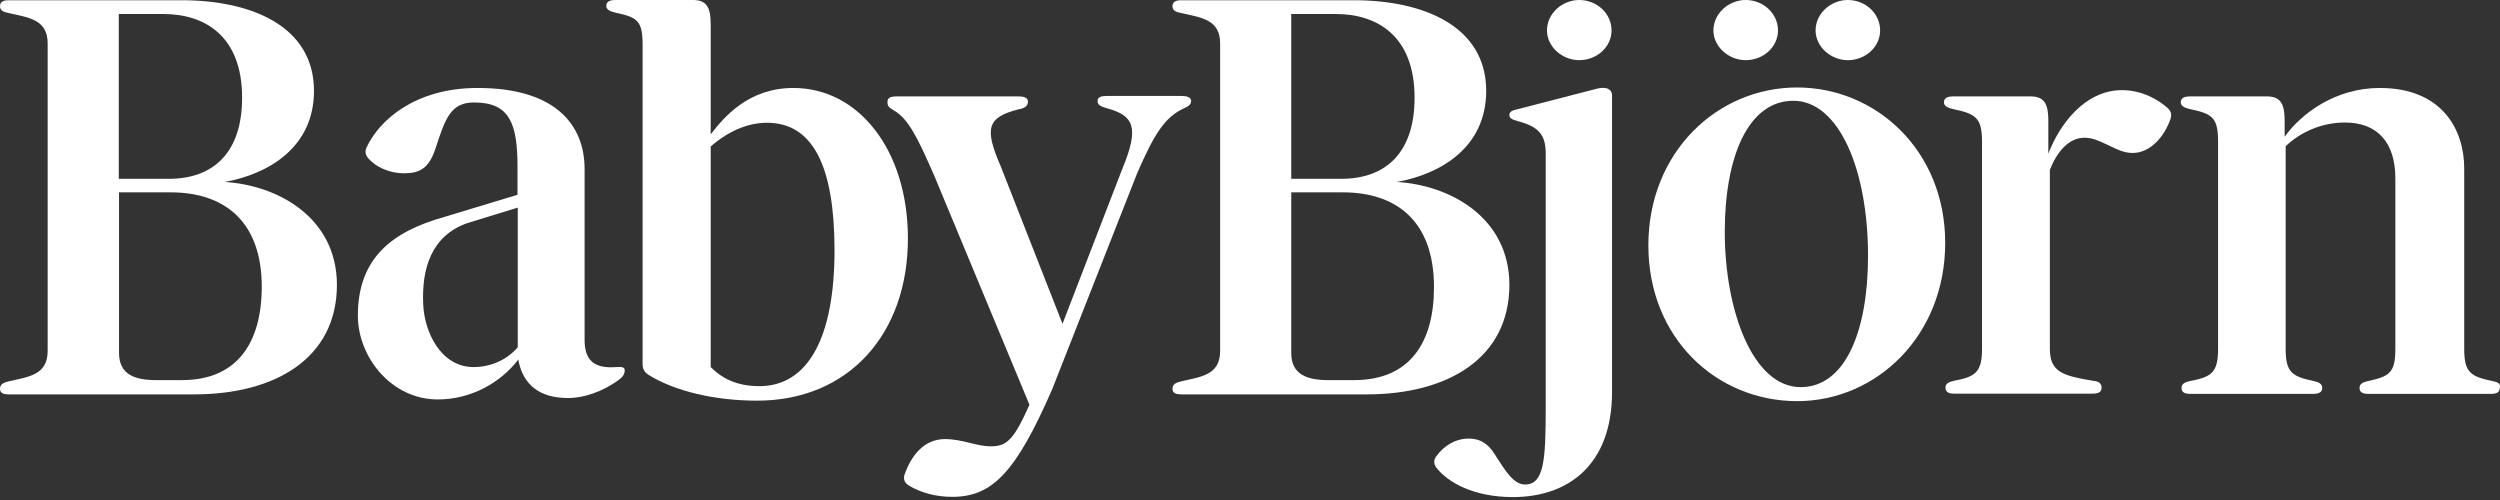
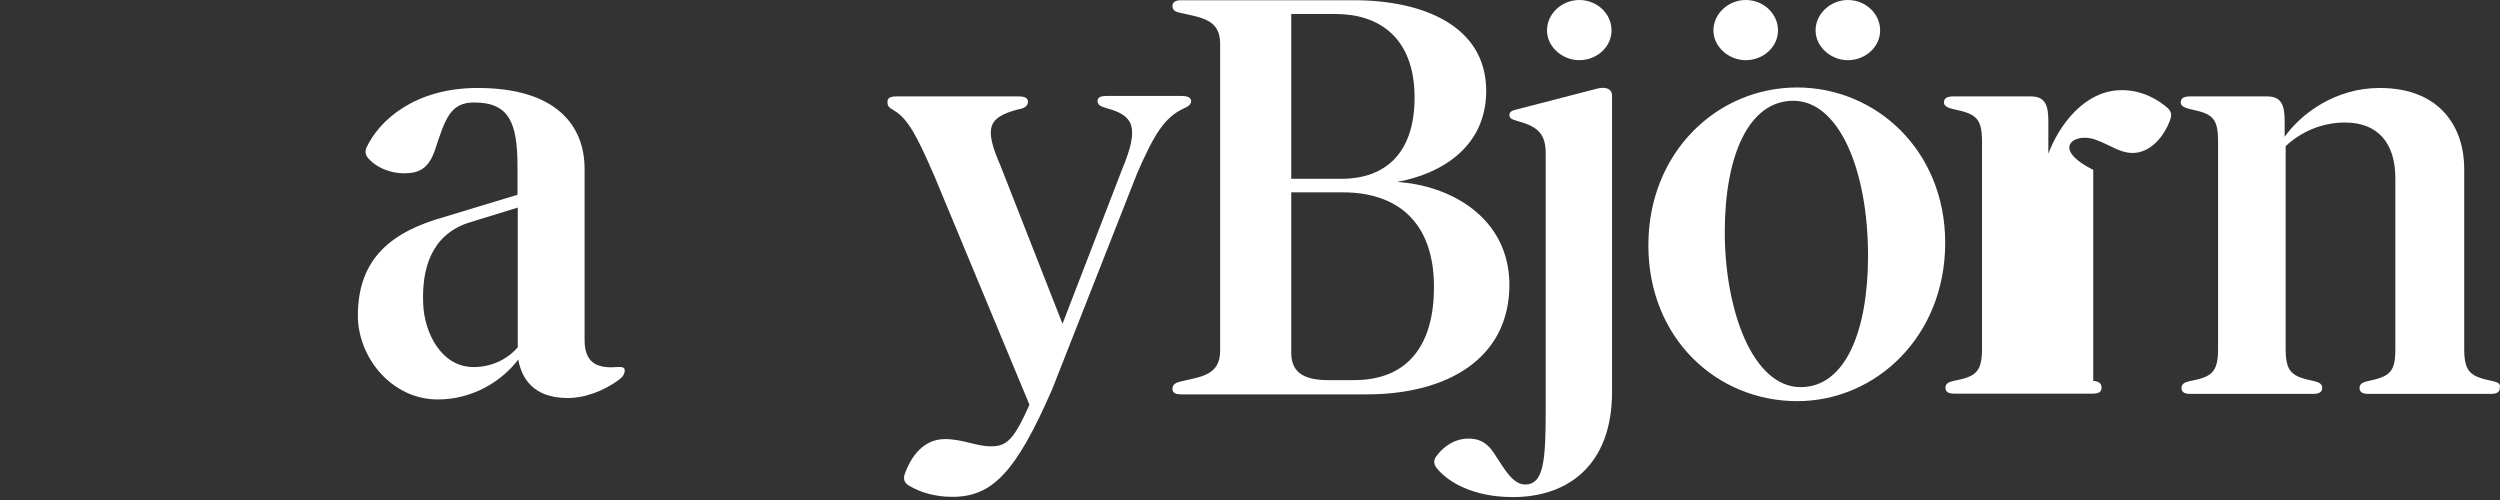
<svg xmlns="http://www.w3.org/2000/svg" width="340" height="68" viewBox="0 0 340 68" fill="none">
  <rect x="0" y="0" width="340" height="68" fill="#333333" stroke="none" />
  <path d="M244.412 11.897C233.507 11.897 224.177 20.738 224.177 33.358C224.177 46.043 233.507 54.555 244.412 54.555C255.149 54.555 264.547 45.715 264.547 33.029C264.547 20.442 255.114 11.897 244.412 11.897ZM244.893 52.649C238.342 52.649 234.569 42.133 234.569 31.55C234.569 21.296 237.759 13.705 243.898 13.705C250.038 13.705 254.052 22.972 254.052 34.804C254.052 45.025 250.964 52.649 244.893 52.649Z" fill="white" />
  <path d="M70.484 48.903C68.151 51.959 64.173 54.325 59.542 54.325C53.232 54.325 48.67 48.574 48.67 42.921C48.67 35.034 53.403 31.484 60.4 29.512L70.381 26.489V22.677C70.381 16.695 69.249 13.935 64.482 13.935C61.292 13.935 60.572 16.071 59.2 20.277C58.308 22.972 56.97 23.564 54.981 23.564C52.751 23.564 51.002 22.578 50.11 21.559C49.63 21.033 49.63 20.475 49.87 20.015C51.551 16.432 56.353 11.963 64.962 11.963C75.663 11.963 79.504 17.09 79.504 22.972V46.24C79.504 49.133 80.945 50.151 83.826 49.921C84.718 49.855 84.958 49.987 84.958 50.381C84.958 50.841 84.718 51.236 84.238 51.597C82.008 53.273 79.299 54.194 76.966 54.128C72.576 54.029 70.964 51.532 70.484 48.903ZM64.413 49.921C66.882 49.921 69.043 48.837 70.415 47.226V28.231L63.59 30.334C58.651 32.043 57.347 36.545 57.553 41.311C57.69 45.156 59.954 49.921 64.413 49.921Z" fill="white" />
  <path d="M123.647 66.058C122.995 65.663 122.858 65.203 122.995 64.612C123.887 62.015 125.636 59.715 128.517 59.715C130.918 59.715 132.77 60.701 134.76 60.701C136.92 60.701 137.881 59.813 140.007 55.048L127.111 24.024C124.71 18.503 123.51 16.137 121.52 14.986C120.869 14.592 120.697 14.46 120.697 13.836C120.697 13.31 121.109 13.113 121.898 13.113H138.532C139.321 13.113 139.802 13.31 139.802 13.836C139.802 14.46 139.253 14.756 138.43 14.888C134.348 15.972 133.799 17.352 136.097 22.611L144.501 44.038L152.629 22.972C155.03 17.221 154.139 15.709 150.537 14.723C149.817 14.493 149.268 14.362 149.268 13.738C149.268 13.212 149.748 13.047 150.537 13.047H160.655C161.375 13.047 161.994 13.212 161.994 13.738C161.994 14.165 161.684 14.46 160.964 14.756C158.392 15.972 156.985 18.207 154.653 23.564L143.094 52.945C138.155 64.283 134.931 67.57 129.512 67.57C127.18 67.57 125.19 66.978 123.647 66.058Z" fill="white" />
  <path d="M237.417 0C239.818 0 241.807 1.841 241.807 4.141C241.807 6.376 239.818 8.183 237.417 8.183C235.084 8.183 233.026 6.343 233.026 4.141C233.026 1.841 235.084 0 237.417 0Z" fill="white" />
  <path d="M251.307 0C253.708 0 255.698 1.841 255.698 4.141C255.698 6.376 253.708 8.183 251.307 8.183C248.976 8.183 246.918 6.343 246.918 4.141C246.918 1.841 248.976 0 251.307 0Z" fill="white" />
-   <path d="M30.56 24.747C36.562 23.663 42.702 20.015 42.702 12.357C42.702 3.55 34.162 0.033 24.729 0.033H8.643H1.2C0.549 0.033 0 0.198 0 0.822C0 1.446 0.48 1.644 1.2 1.775C3.91 2.399 6.482 2.63 6.482 5.916V47.719C6.482 51.006 3.91 51.236 1.2 51.861C0.48 52.025 0 52.255 0 52.879C0 53.504 0.549 53.635 1.2 53.635H9.672H26.41C37.42 53.635 45.823 48.738 45.823 38.715C45.789 29.545 37.729 25.174 30.56 24.747ZM16.155 1.906H22.226C27.885 1.906 32.927 4.93 32.927 13.278C32.927 20.771 29.017 24.32 22.946 24.32H16.155V1.906ZM24.729 51.696H21.231C18.35 51.696 16.189 50.94 16.189 48.015V26.16H23.22C30.423 26.16 35.602 30.006 35.602 39.043C35.568 46.701 32.207 51.696 24.729 51.696Z" fill="white" />
  <path d="M189.981 24.747C195.982 23.663 202.123 20.015 202.123 12.357C202.123 3.55 193.581 0.033 184.15 0.033H168.097H160.655C160.004 0.033 159.455 0.197 159.455 0.822C159.455 1.446 159.935 1.643 160.655 1.775C163.365 2.399 165.938 2.629 165.938 5.916V47.719C165.938 51.006 163.365 51.236 160.655 51.86C159.935 52.025 159.455 52.255 159.455 52.879C159.455 53.504 160.004 53.635 160.655 53.635H169.127H185.864C196.875 53.635 205.278 48.738 205.278 38.715C205.244 29.545 197.183 25.174 189.981 24.747ZM175.61 1.906H181.68C187.34 1.906 192.382 4.93 192.382 13.277C192.382 20.77 188.472 24.32 182.4 24.32H175.61V1.906ZM184.15 51.696H180.652C177.77 51.696 175.61 50.94 175.61 48.015V26.16H182.64C189.843 26.16 195.022 30.005 195.022 39.043C195.022 46.701 191.662 51.696 184.15 51.696Z" fill="white" />
-   <path d="M294.832 14.723C293.564 13.573 291.334 12.259 288.59 12.259C283.446 12.259 280.016 17.09 278.575 20.902V16.498C278.575 14.46 278.232 13.113 276.208 13.113H265.644C264.923 13.113 264.375 13.277 264.375 13.935C264.375 14.46 264.993 14.691 265.713 14.855C268.663 15.479 269.554 16.005 269.554 19.226V47.424C269.554 50.644 268.663 51.236 265.713 51.795C264.993 51.959 264.582 52.189 264.582 52.715C264.582 53.405 265.13 53.536 265.85 53.536H284.544C285.331 53.536 285.812 53.372 285.812 52.715C285.812 52.189 285.504 51.86 284.68 51.795C280.599 51.104 278.781 50.644 278.781 47.424V23.104C279.742 20.639 281.353 18.733 283.48 18.733C284.611 18.733 285.401 19.127 286.669 19.719C287.939 20.343 288.899 20.803 290.03 20.803C292.501 20.803 294.352 18.503 295.142 16.301C295.382 15.644 295.312 15.184 294.832 14.723Z" fill="white" />
+   <path d="M294.832 14.723C293.564 13.573 291.334 12.259 288.59 12.259C283.446 12.259 280.016 17.09 278.575 20.902V16.498C278.575 14.46 278.232 13.113 276.208 13.113H265.644C264.923 13.113 264.375 13.277 264.375 13.935C264.375 14.46 264.993 14.691 265.713 14.855C268.663 15.479 269.554 16.005 269.554 19.226V47.424C269.554 50.644 268.663 51.236 265.713 51.795C264.993 51.959 264.582 52.189 264.582 52.715C264.582 53.405 265.13 53.536 265.85 53.536H284.544C285.331 53.536 285.812 53.372 285.812 52.715C285.812 52.189 285.504 51.86 284.68 51.795V23.104C279.742 20.639 281.353 18.733 283.48 18.733C284.611 18.733 285.401 19.127 286.669 19.719C287.939 20.343 288.899 20.803 290.03 20.803C292.501 20.803 294.352 18.503 295.142 16.301C295.382 15.644 295.312 15.184 294.832 14.723Z" fill="white" />
  <path d="M338.974 51.827C336.024 51.203 335.133 50.677 335.133 47.456V22.907C335.133 17.616 332.115 11.963 323.642 11.963C317.572 11.963 312.941 15.479 310.712 18.601V16.498C310.712 14.46 310.369 13.113 308.345 13.113H297.85C297.13 13.113 296.581 13.277 296.581 13.935C296.581 14.46 297.198 14.691 297.918 14.855C300.868 15.479 301.658 16.005 301.658 19.226V47.456C301.658 50.677 300.765 51.269 297.816 51.827C297.096 51.992 296.684 52.222 296.684 52.748C296.684 53.438 297.233 53.569 297.953 53.569H314.554C315.274 53.569 315.822 53.405 315.822 52.748C315.822 52.222 315.411 51.992 314.691 51.827C311.74 51.203 310.849 50.677 310.849 47.456V19.883C312.77 18.043 315.651 16.662 318.909 16.662C323.368 16.662 325.769 19.423 325.769 24.254V47.456C325.769 50.677 324.981 51.203 322.031 51.827C321.31 51.992 320.899 52.222 320.899 52.748C320.899 53.438 321.447 53.569 322.168 53.569H338.7C339.488 53.569 339.969 53.405 339.969 52.748C340.106 52.222 339.798 51.992 338.974 51.827Z" fill="white" />
-   <path d="M107.904 11.963C101.799 11.963 98.472 15.906 96.655 18.273V3.385C96.655 1.348 96.312 0 94.288 0H83.724C83.004 0 82.455 0.164 82.455 0.822C82.455 1.348 83.072 1.578 83.792 1.742C86.742 2.366 87.394 2.892 87.394 6.113V49.527C87.394 50.151 87.634 50.611 88.183 50.973C91.784 53.208 97.203 54.489 102.966 54.489C115.347 54.489 123.511 45.485 123.476 32.339C123.442 20.376 116.754 11.963 107.904 11.963ZM103.274 52.518C100.084 52.518 98.095 51.367 96.655 49.921V19.916C98.164 18.601 100.908 16.695 104.303 16.695C110.546 16.695 113.461 22.578 113.495 33.883C113.529 46.011 109.825 52.518 103.274 52.518Z" fill="white" />
  <path d="M205.759 67.603C200.407 67.603 196.909 65.598 195.365 63.626C194.954 63.1 194.954 62.541 195.365 62.016C196.326 60.701 197.836 59.649 199.756 59.649C201.745 59.649 202.705 60.799 203.495 62.114C204.695 63.955 205.826 65.893 207.404 65.893C209.977 65.893 210.217 62.607 210.217 55.574V20.902C210.217 18.306 209.257 17.221 206.376 16.465C205.586 16.235 205.279 16.071 205.279 15.644C205.279 15.184 205.656 15.019 206.376 14.855L217.317 12.028C218.345 11.799 219.238 12.028 219.238 13.014V53.306C219.238 63.297 213.202 67.603 205.759 67.603Z" fill="white" />
  <path d="M214.779 0C217.18 0 219.17 1.841 219.17 4.141C219.17 6.376 217.18 8.183 214.779 8.183C212.447 8.183 210.39 6.343 210.39 4.141C210.39 1.841 212.447 0 214.779 0Z" fill="white" />
</svg>